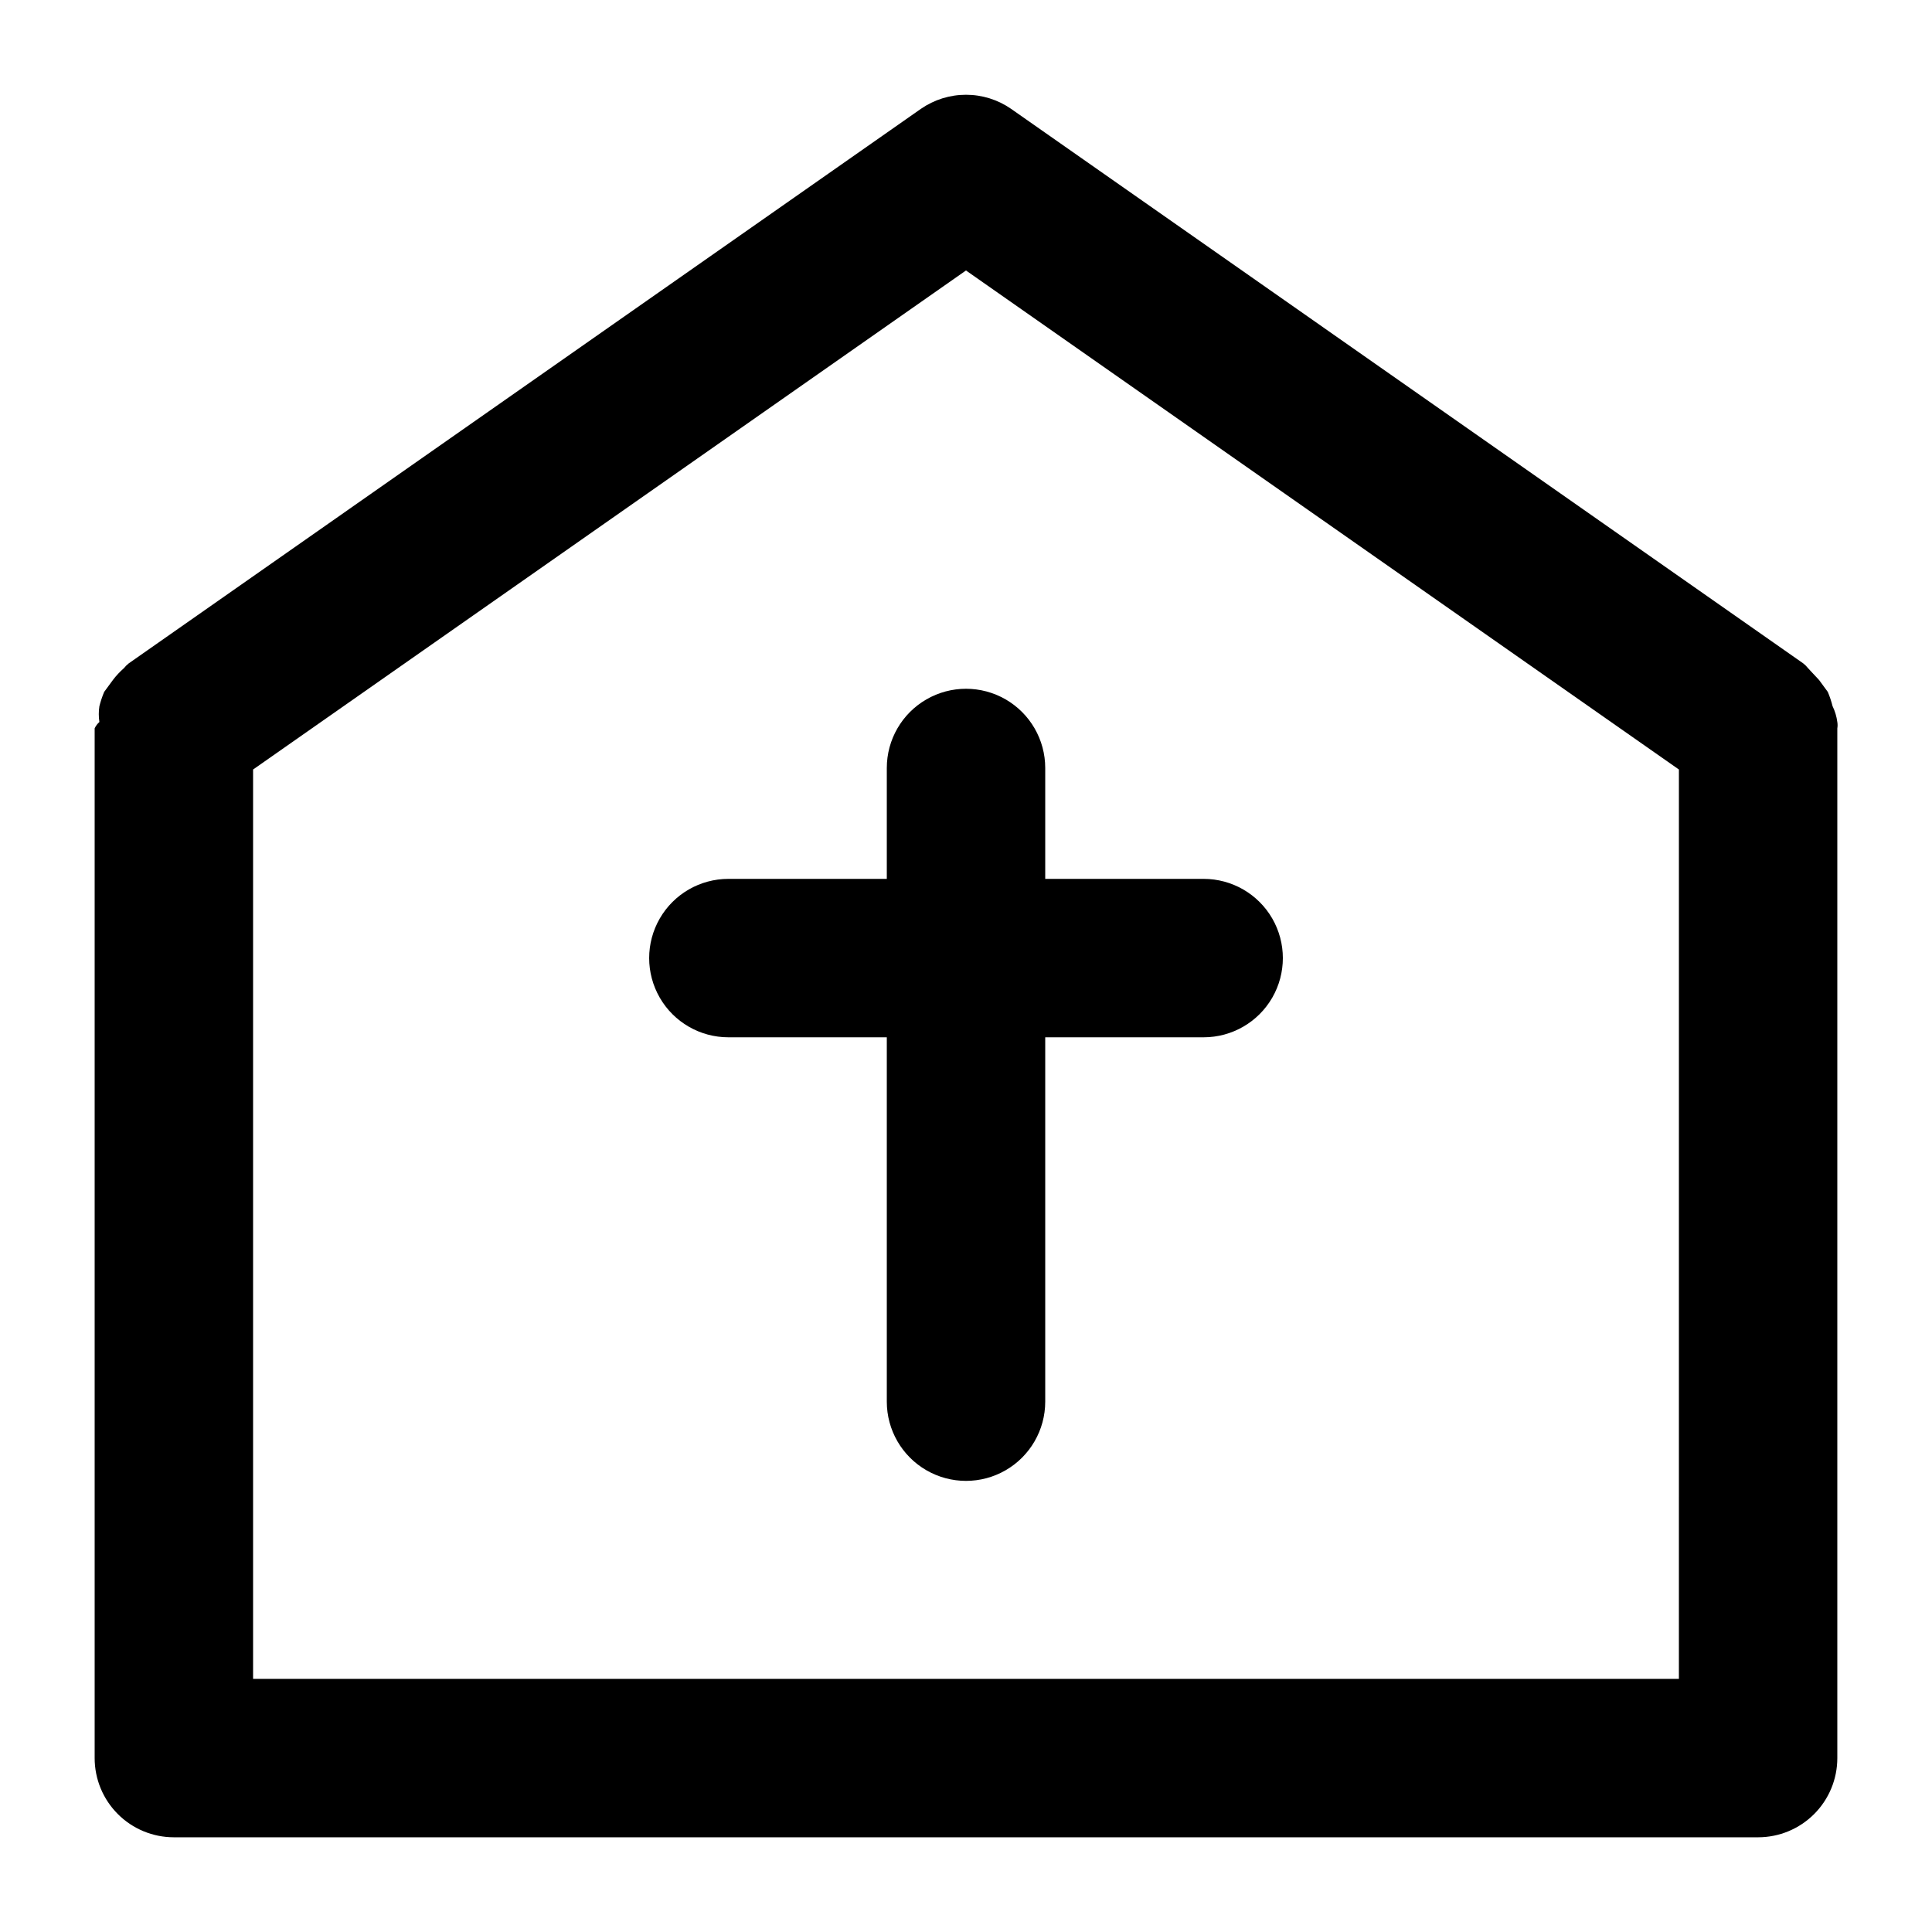
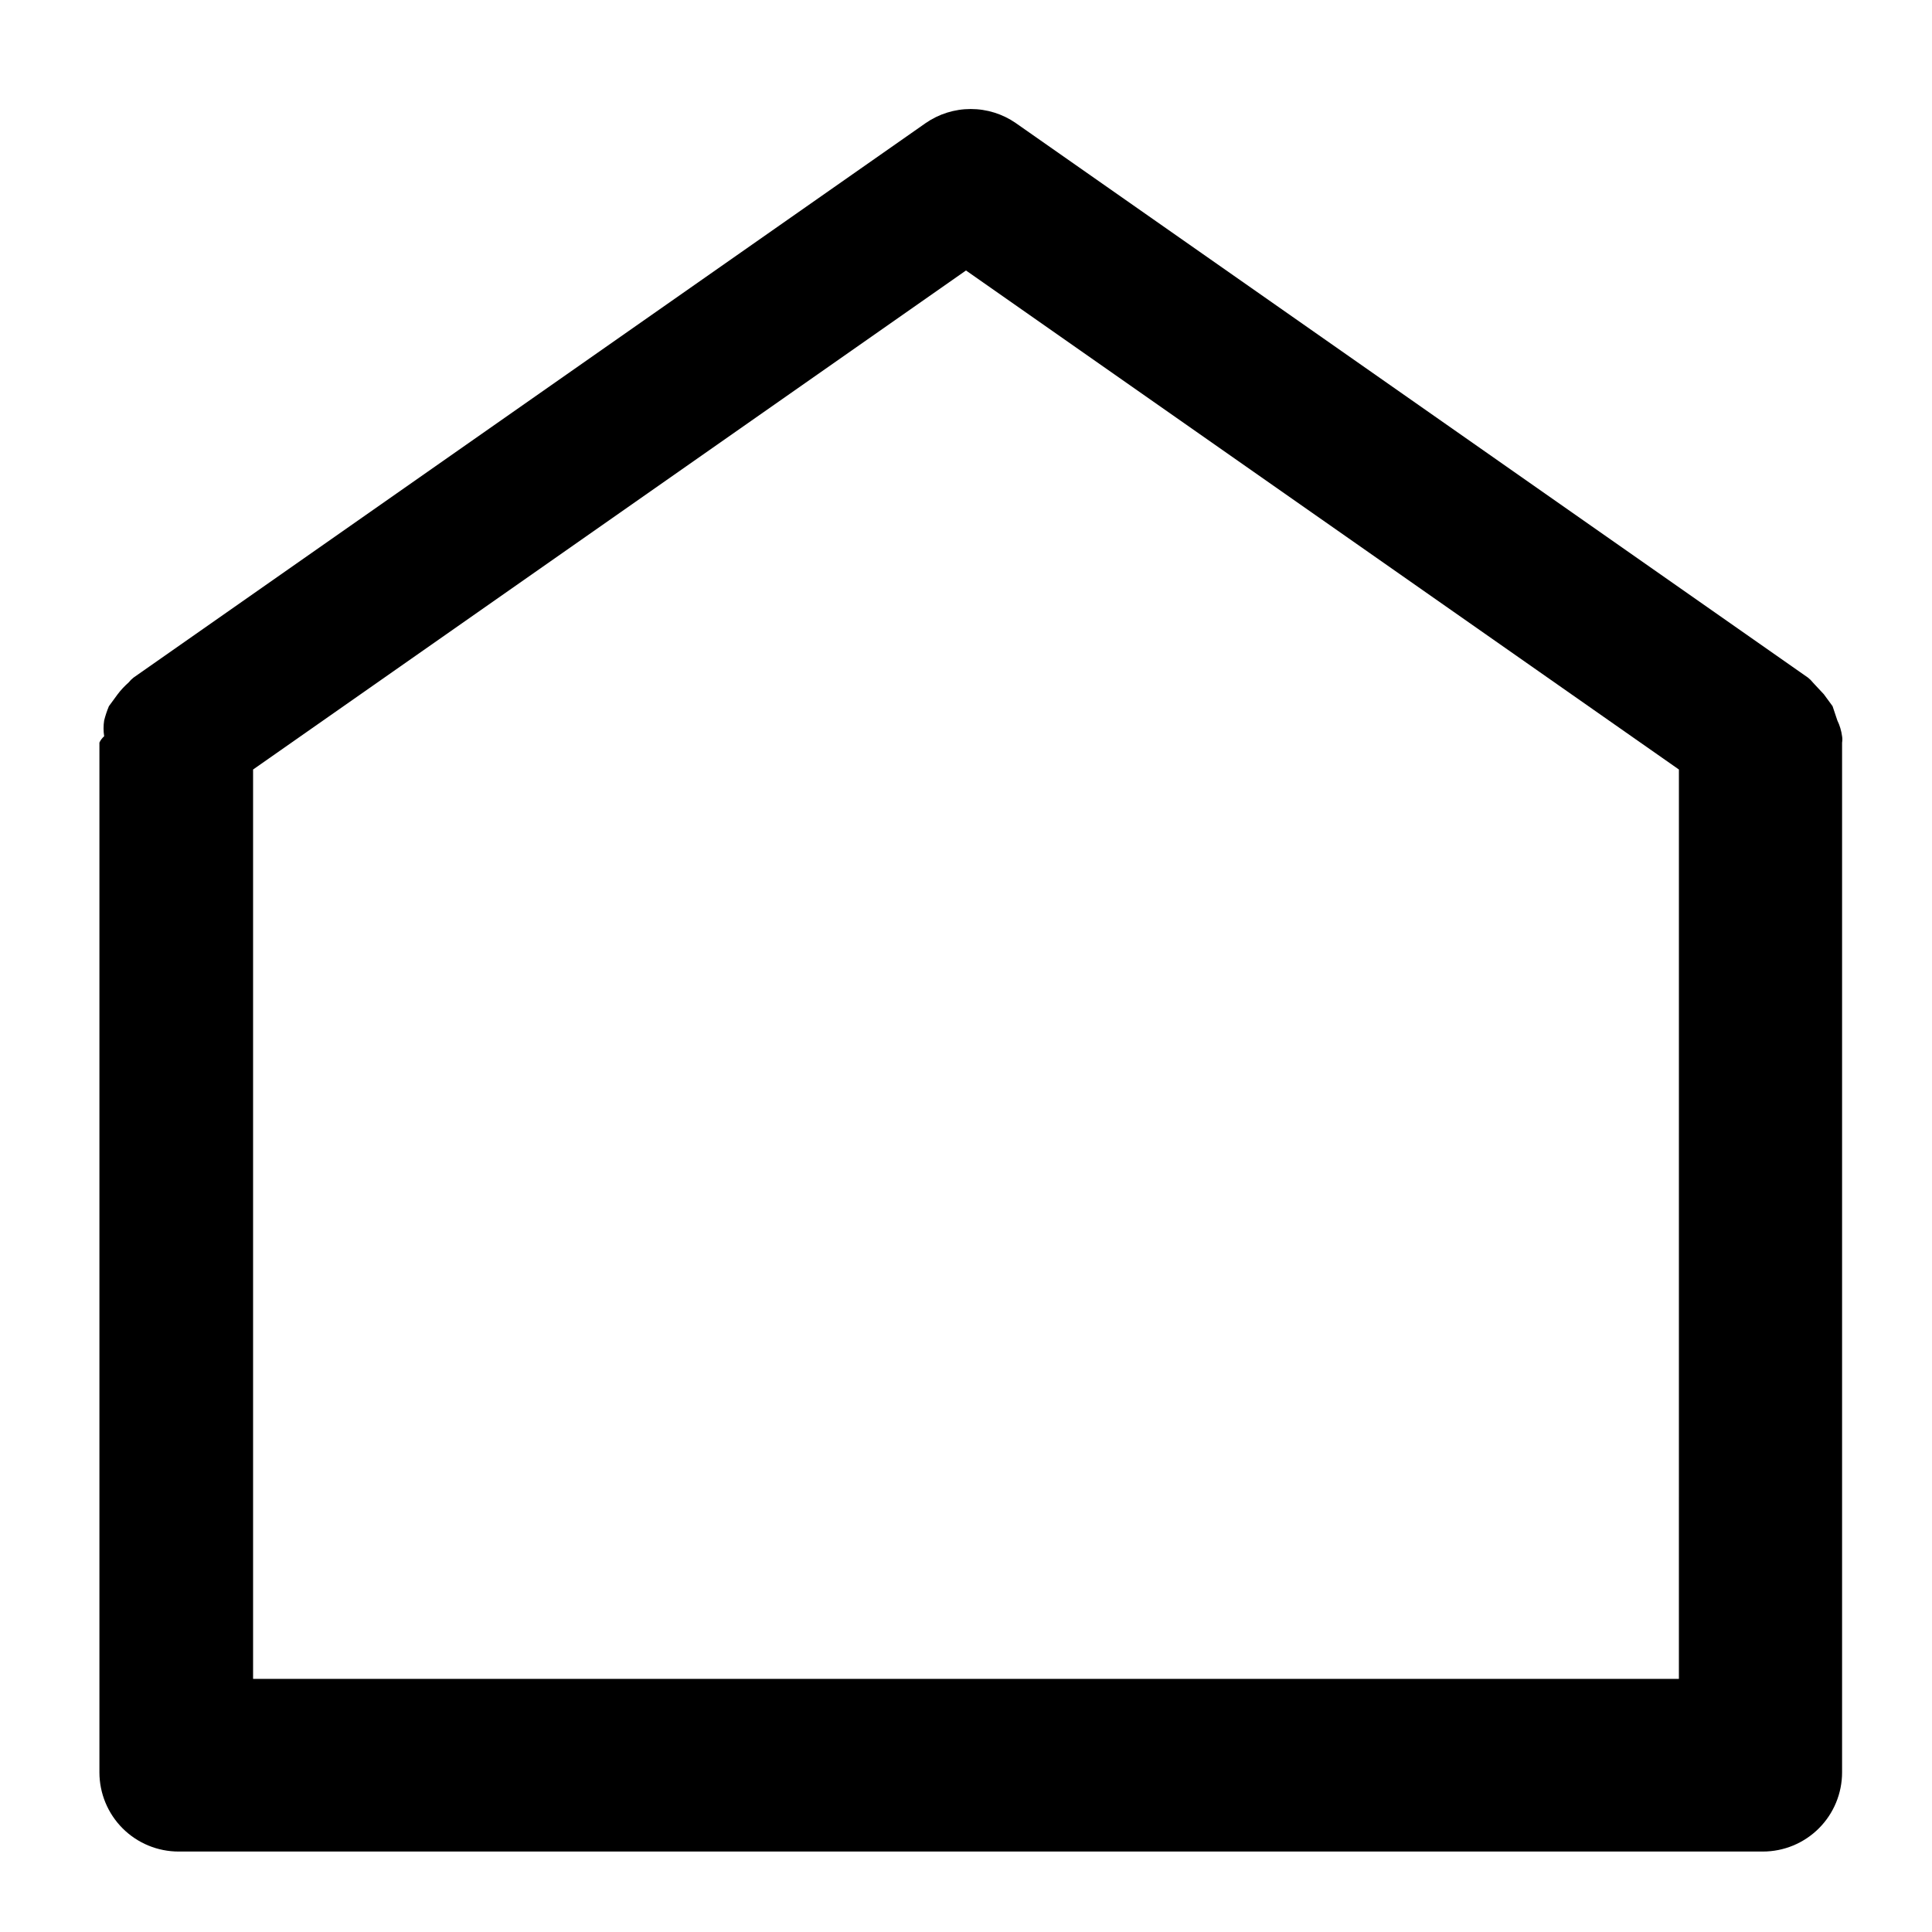
<svg xmlns="http://www.w3.org/2000/svg" fill="#000000" width="800px" height="800px" version="1.1" viewBox="144 144 512 512">
  <g>
-     <path d="m629.65 331.14c-0.324-1.289-0.746-2.551-1.262-3.777l-2.309-3.148-2.938-3.148v-0.004c-0.367-0.469-0.789-0.891-1.262-1.258l-209.92-146.95h0.004c-3.516-2.438-7.691-3.742-11.965-3.742-4.277 0-8.453 1.305-11.969 3.742l-209.92 146.95h0.004c-0.473 0.367-0.895 0.789-1.262 1.258-1.082 0.949-2.07 2.004-2.938 3.152l-2.309 3.148c-0.516 1.227-0.934 2.488-1.262 3.777-0.215 1.391-0.215 2.809 0 4.199-0.531 0.465-0.961 1.035-1.258 1.68v272.89c0 5.57 2.211 10.906 6.148 14.844s9.277 6.148 14.844 6.148h419.84c5.57 0 10.906-2.211 14.844-6.148s6.148-9.273 6.148-14.844v-272.89c0.094-0.559 0.094-1.125 0-1.68-0.191-1.461-0.613-2.875-1.258-4.199zm-418.58 257.78v-240.99l188.93-132.25 188.93 132.25-0.004 240.99z" />
-     <path d="m462.98 376.91h-41.984v-29.387c0-7.5-4.004-14.43-10.496-18.18-6.496-3.75-14.5-3.75-20.992 0-6.496 3.75-10.496 10.68-10.496 18.18v29.391l-41.984-0.004c-7.5 0-14.43 4.004-18.18 10.496-3.75 6.496-3.75 14.496 0 20.992 3.75 6.496 10.68 10.496 18.18 10.496h41.984v96.562c0 7.5 4 14.43 10.496 18.18 6.492 3.75 14.496 3.75 20.992 0 6.492-3.75 10.496-10.68 10.496-18.18v-96.562h41.984c7.496 0 14.43-4 18.18-10.496 3.746-6.496 3.746-14.496 0-20.992-3.75-6.492-10.684-10.496-18.18-10.496z" />
+     <path d="m629.65 331.14l-2.309-3.148-2.938-3.148v-0.004c-0.367-0.469-0.789-0.891-1.262-1.258l-209.92-146.95h0.004c-3.516-2.438-7.691-3.742-11.965-3.742-4.277 0-8.453 1.305-11.969 3.742l-209.92 146.95h0.004c-0.473 0.367-0.895 0.789-1.262 1.258-1.082 0.949-2.07 2.004-2.938 3.152l-2.309 3.148c-0.516 1.227-0.934 2.488-1.262 3.777-0.215 1.391-0.215 2.809 0 4.199-0.531 0.465-0.961 1.035-1.258 1.68v272.89c0 5.57 2.211 10.906 6.148 14.844s9.277 6.148 14.844 6.148h419.84c5.57 0 10.906-2.211 14.844-6.148s6.148-9.273 6.148-14.844v-272.89c0.094-0.559 0.094-1.125 0-1.68-0.191-1.461-0.613-2.875-1.258-4.199zm-418.58 257.78v-240.99l188.93-132.25 188.93 132.25-0.004 240.99z" />
  </g>
</svg>